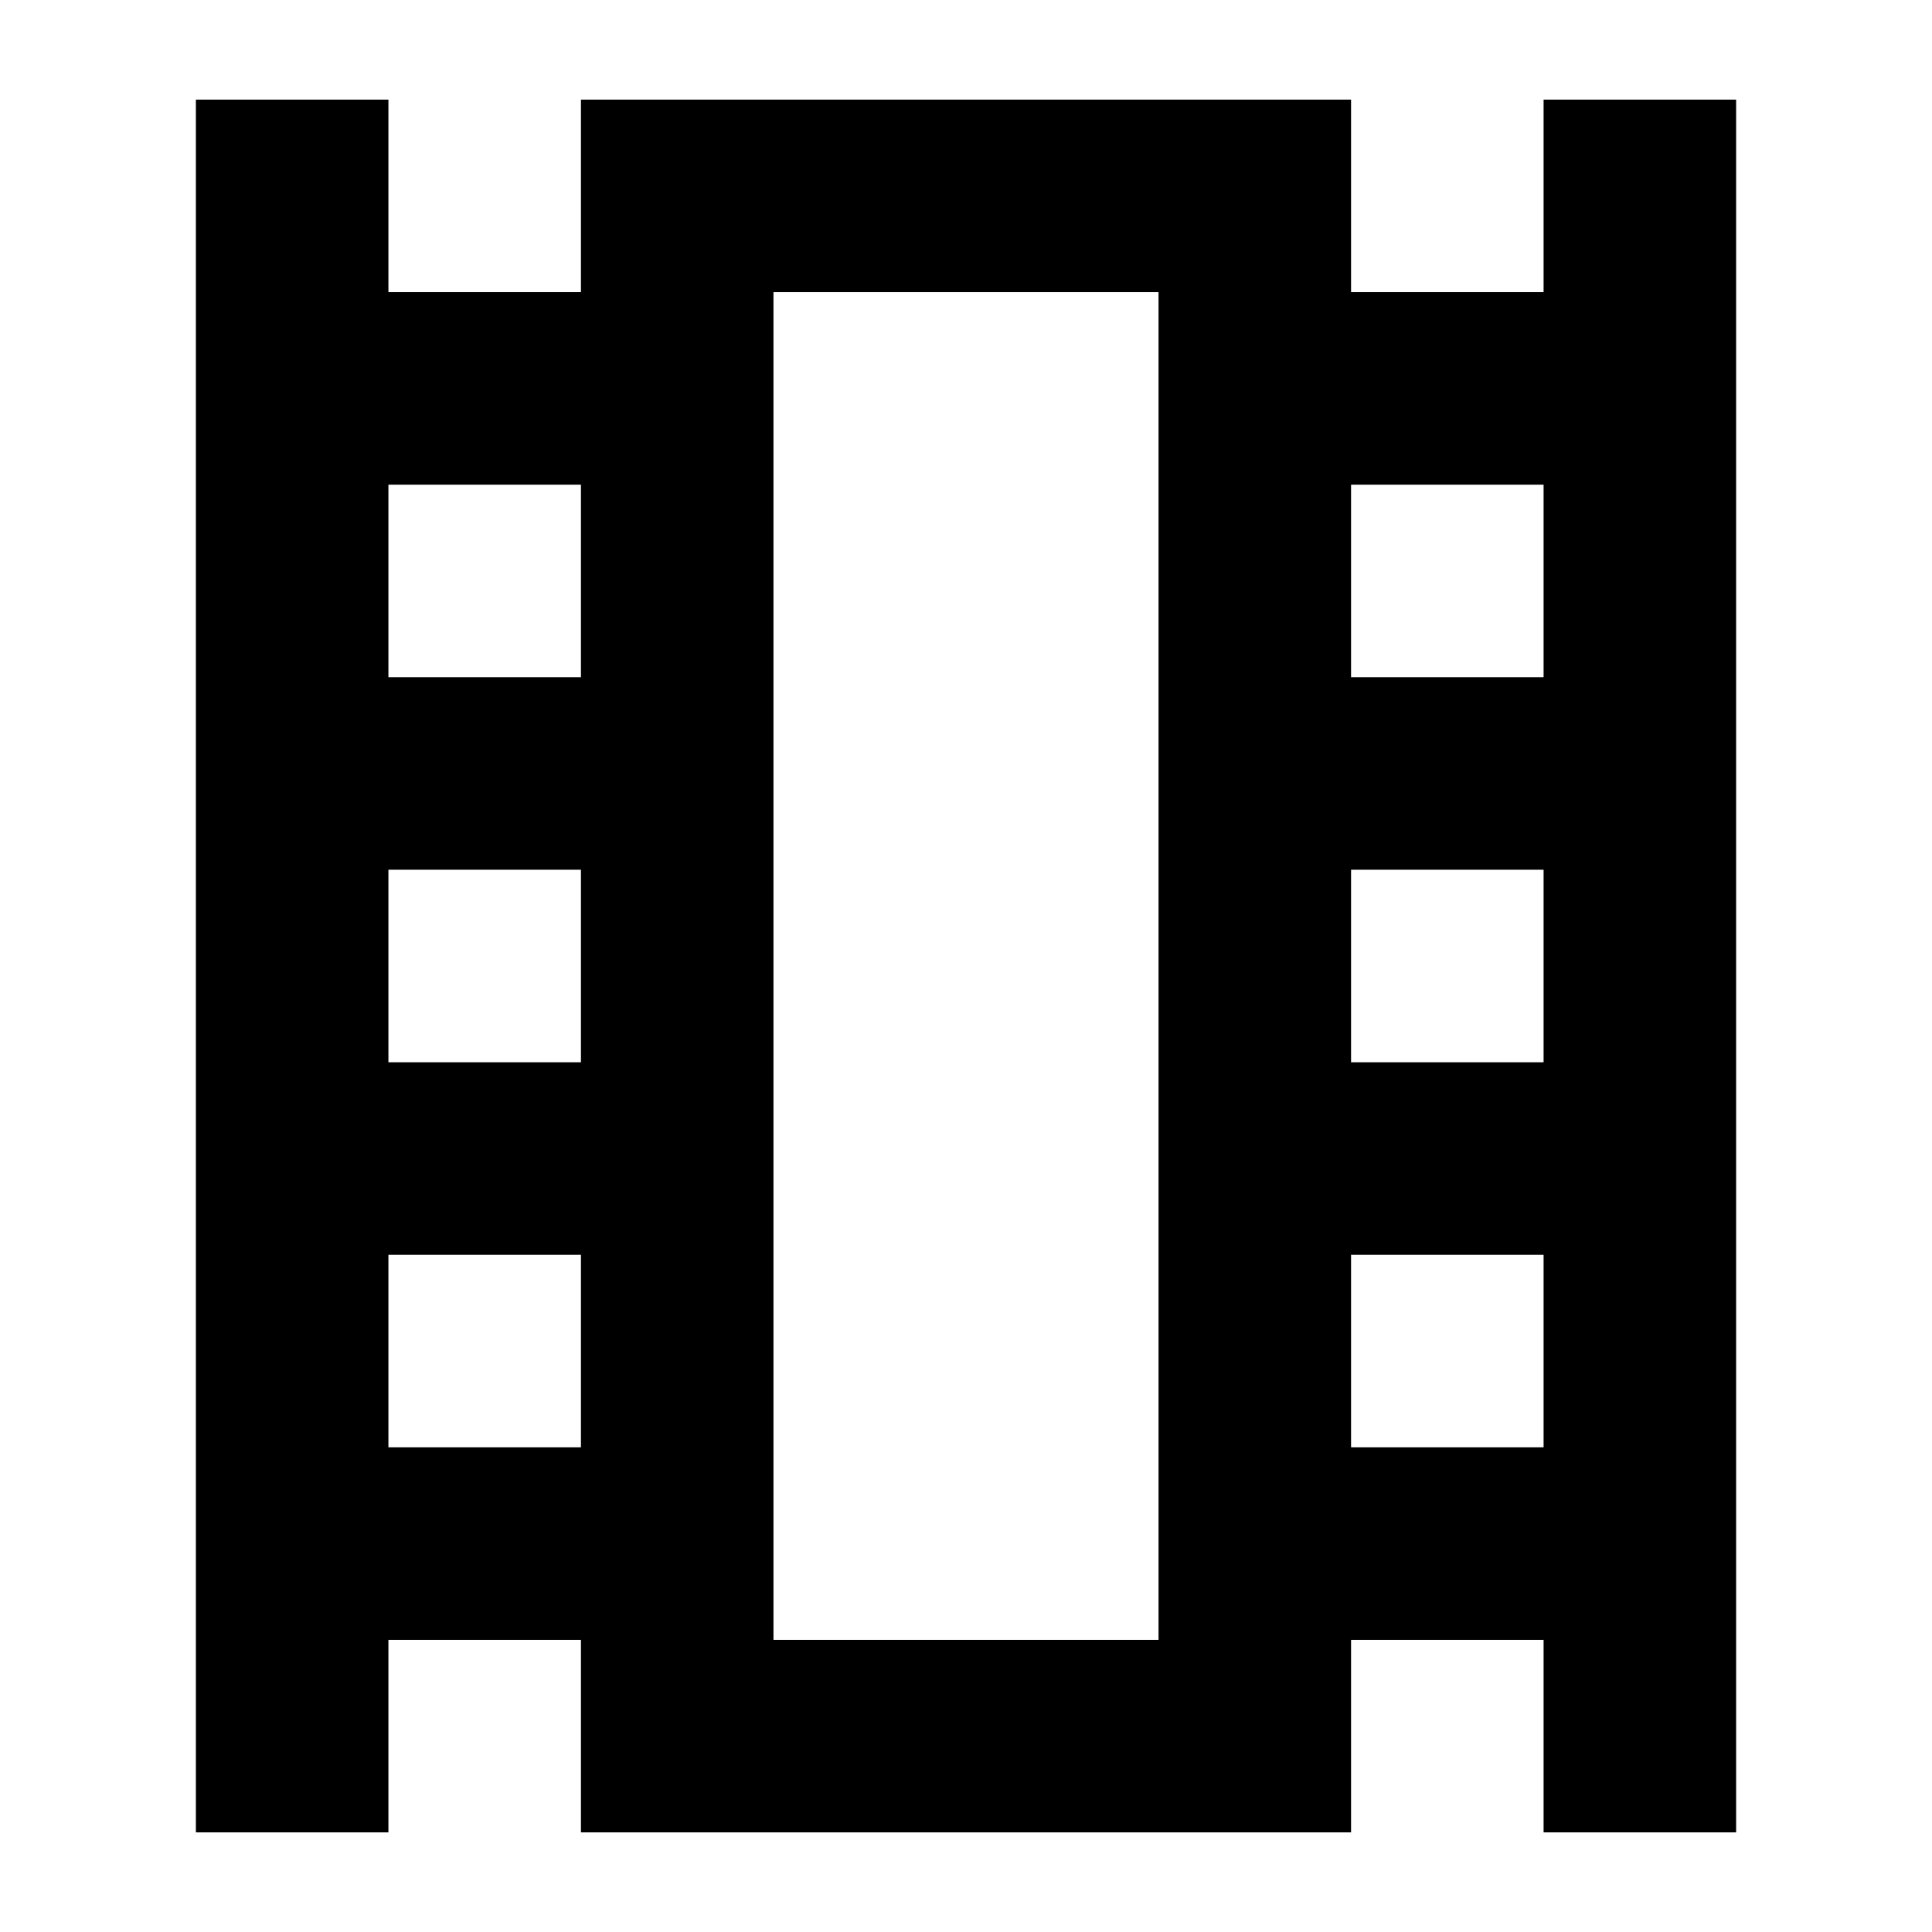
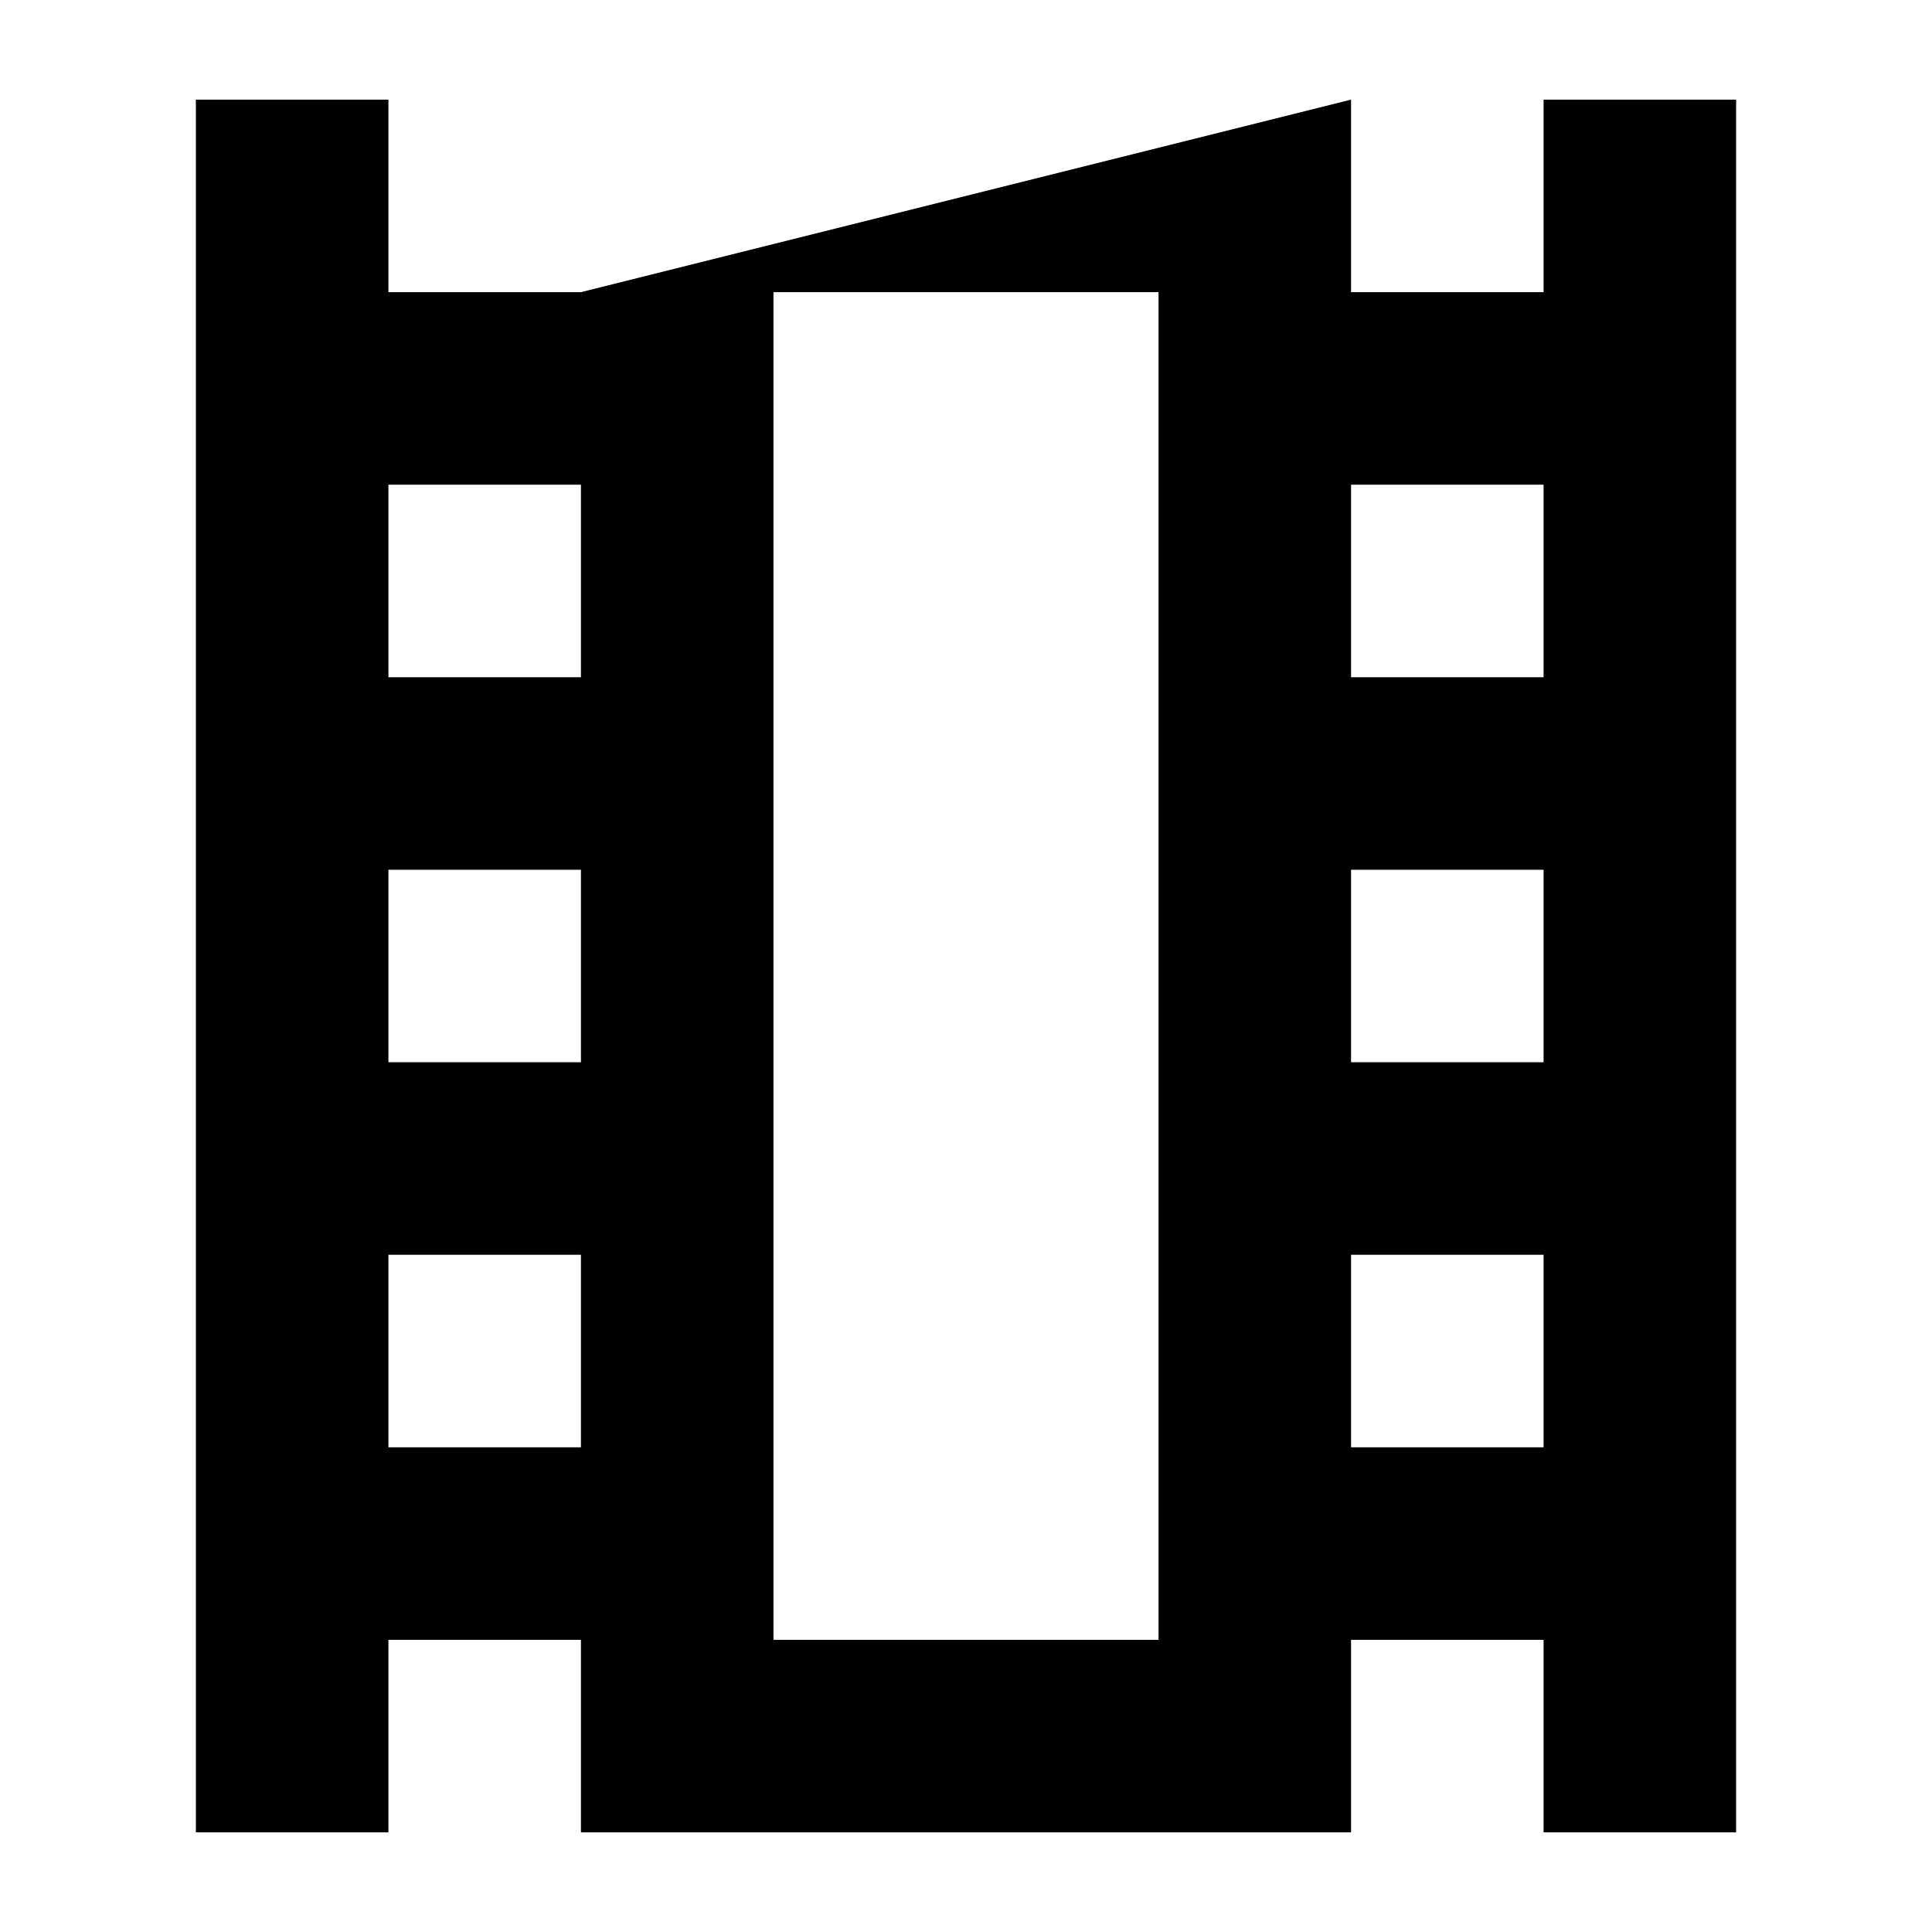
<svg xmlns="http://www.w3.org/2000/svg" height="64px" viewBox="0 -960 960 960" width="64px" fill="#e8eaed">
-   <path d="M 97.333 -49.5 L 97.333 -910.5 L 193 -910.5 L 193 -814.833 L 288.667 -814.833 L 288.667 -910.5 L 671.333 -910.5 L 671.333 -814.833 L 767 -814.833 L 767 -910.5 L 862.667 -910.5 L 862.667 -49.5 L 767 -49.5 L 767 -145.167 L 671.333 -145.167 L 671.333 -49.5 L 288.667 -49.5 L 288.667 -145.167 L 193 -145.167 L 193 -49.5 L 97.333 -49.5 Z M 193 -240.833 L 288.667 -240.833 L 288.667 -336.5 L 193 -336.5 L 193 -240.833 Z M 193 -432.167 L 288.667 -432.167 L 288.667 -527.833 L 193 -527.833 L 193 -432.167 Z M 193 -623.5 L 288.667 -623.5 L 288.667 -719.167 L 193 -719.167 L 193 -623.5 Z M 671.333 -240.833 L 767 -240.833 L 767 -336.5 L 671.333 -336.5 L 671.333 -240.833 Z M 671.333 -432.167 L 767 -432.167 L 767 -527.833 L 671.333 -527.833 L 671.333 -432.167 Z M 671.333 -623.5 L 767 -623.5 L 767 -719.167 L 671.333 -719.167 L 671.333 -623.5 Z M 384.333 -145.167 L 575.667 -145.167 L 575.667 -814.833 L 384.333 -814.833 L 384.333 -145.167 Z M 384.333 -814.833 L 575.667 -814.833 L 384.333 -814.833 Z" style="fill: rgb(0, 0, 0);" />
+   <path d="M 97.333 -49.5 L 97.333 -910.5 L 193 -910.5 L 193 -814.833 L 288.667 -814.833 L 671.333 -910.5 L 671.333 -814.833 L 767 -814.833 L 767 -910.5 L 862.667 -910.5 L 862.667 -49.5 L 767 -49.5 L 767 -145.167 L 671.333 -145.167 L 671.333 -49.5 L 288.667 -49.5 L 288.667 -145.167 L 193 -145.167 L 193 -49.5 L 97.333 -49.5 Z M 193 -240.833 L 288.667 -240.833 L 288.667 -336.5 L 193 -336.5 L 193 -240.833 Z M 193 -432.167 L 288.667 -432.167 L 288.667 -527.833 L 193 -527.833 L 193 -432.167 Z M 193 -623.5 L 288.667 -623.5 L 288.667 -719.167 L 193 -719.167 L 193 -623.5 Z M 671.333 -240.833 L 767 -240.833 L 767 -336.5 L 671.333 -336.5 L 671.333 -240.833 Z M 671.333 -432.167 L 767 -432.167 L 767 -527.833 L 671.333 -527.833 L 671.333 -432.167 Z M 671.333 -623.5 L 767 -623.5 L 767 -719.167 L 671.333 -719.167 L 671.333 -623.5 Z M 384.333 -145.167 L 575.667 -145.167 L 575.667 -814.833 L 384.333 -814.833 L 384.333 -145.167 Z M 384.333 -814.833 L 575.667 -814.833 L 384.333 -814.833 Z" style="fill: rgb(0, 0, 0);" />
</svg>